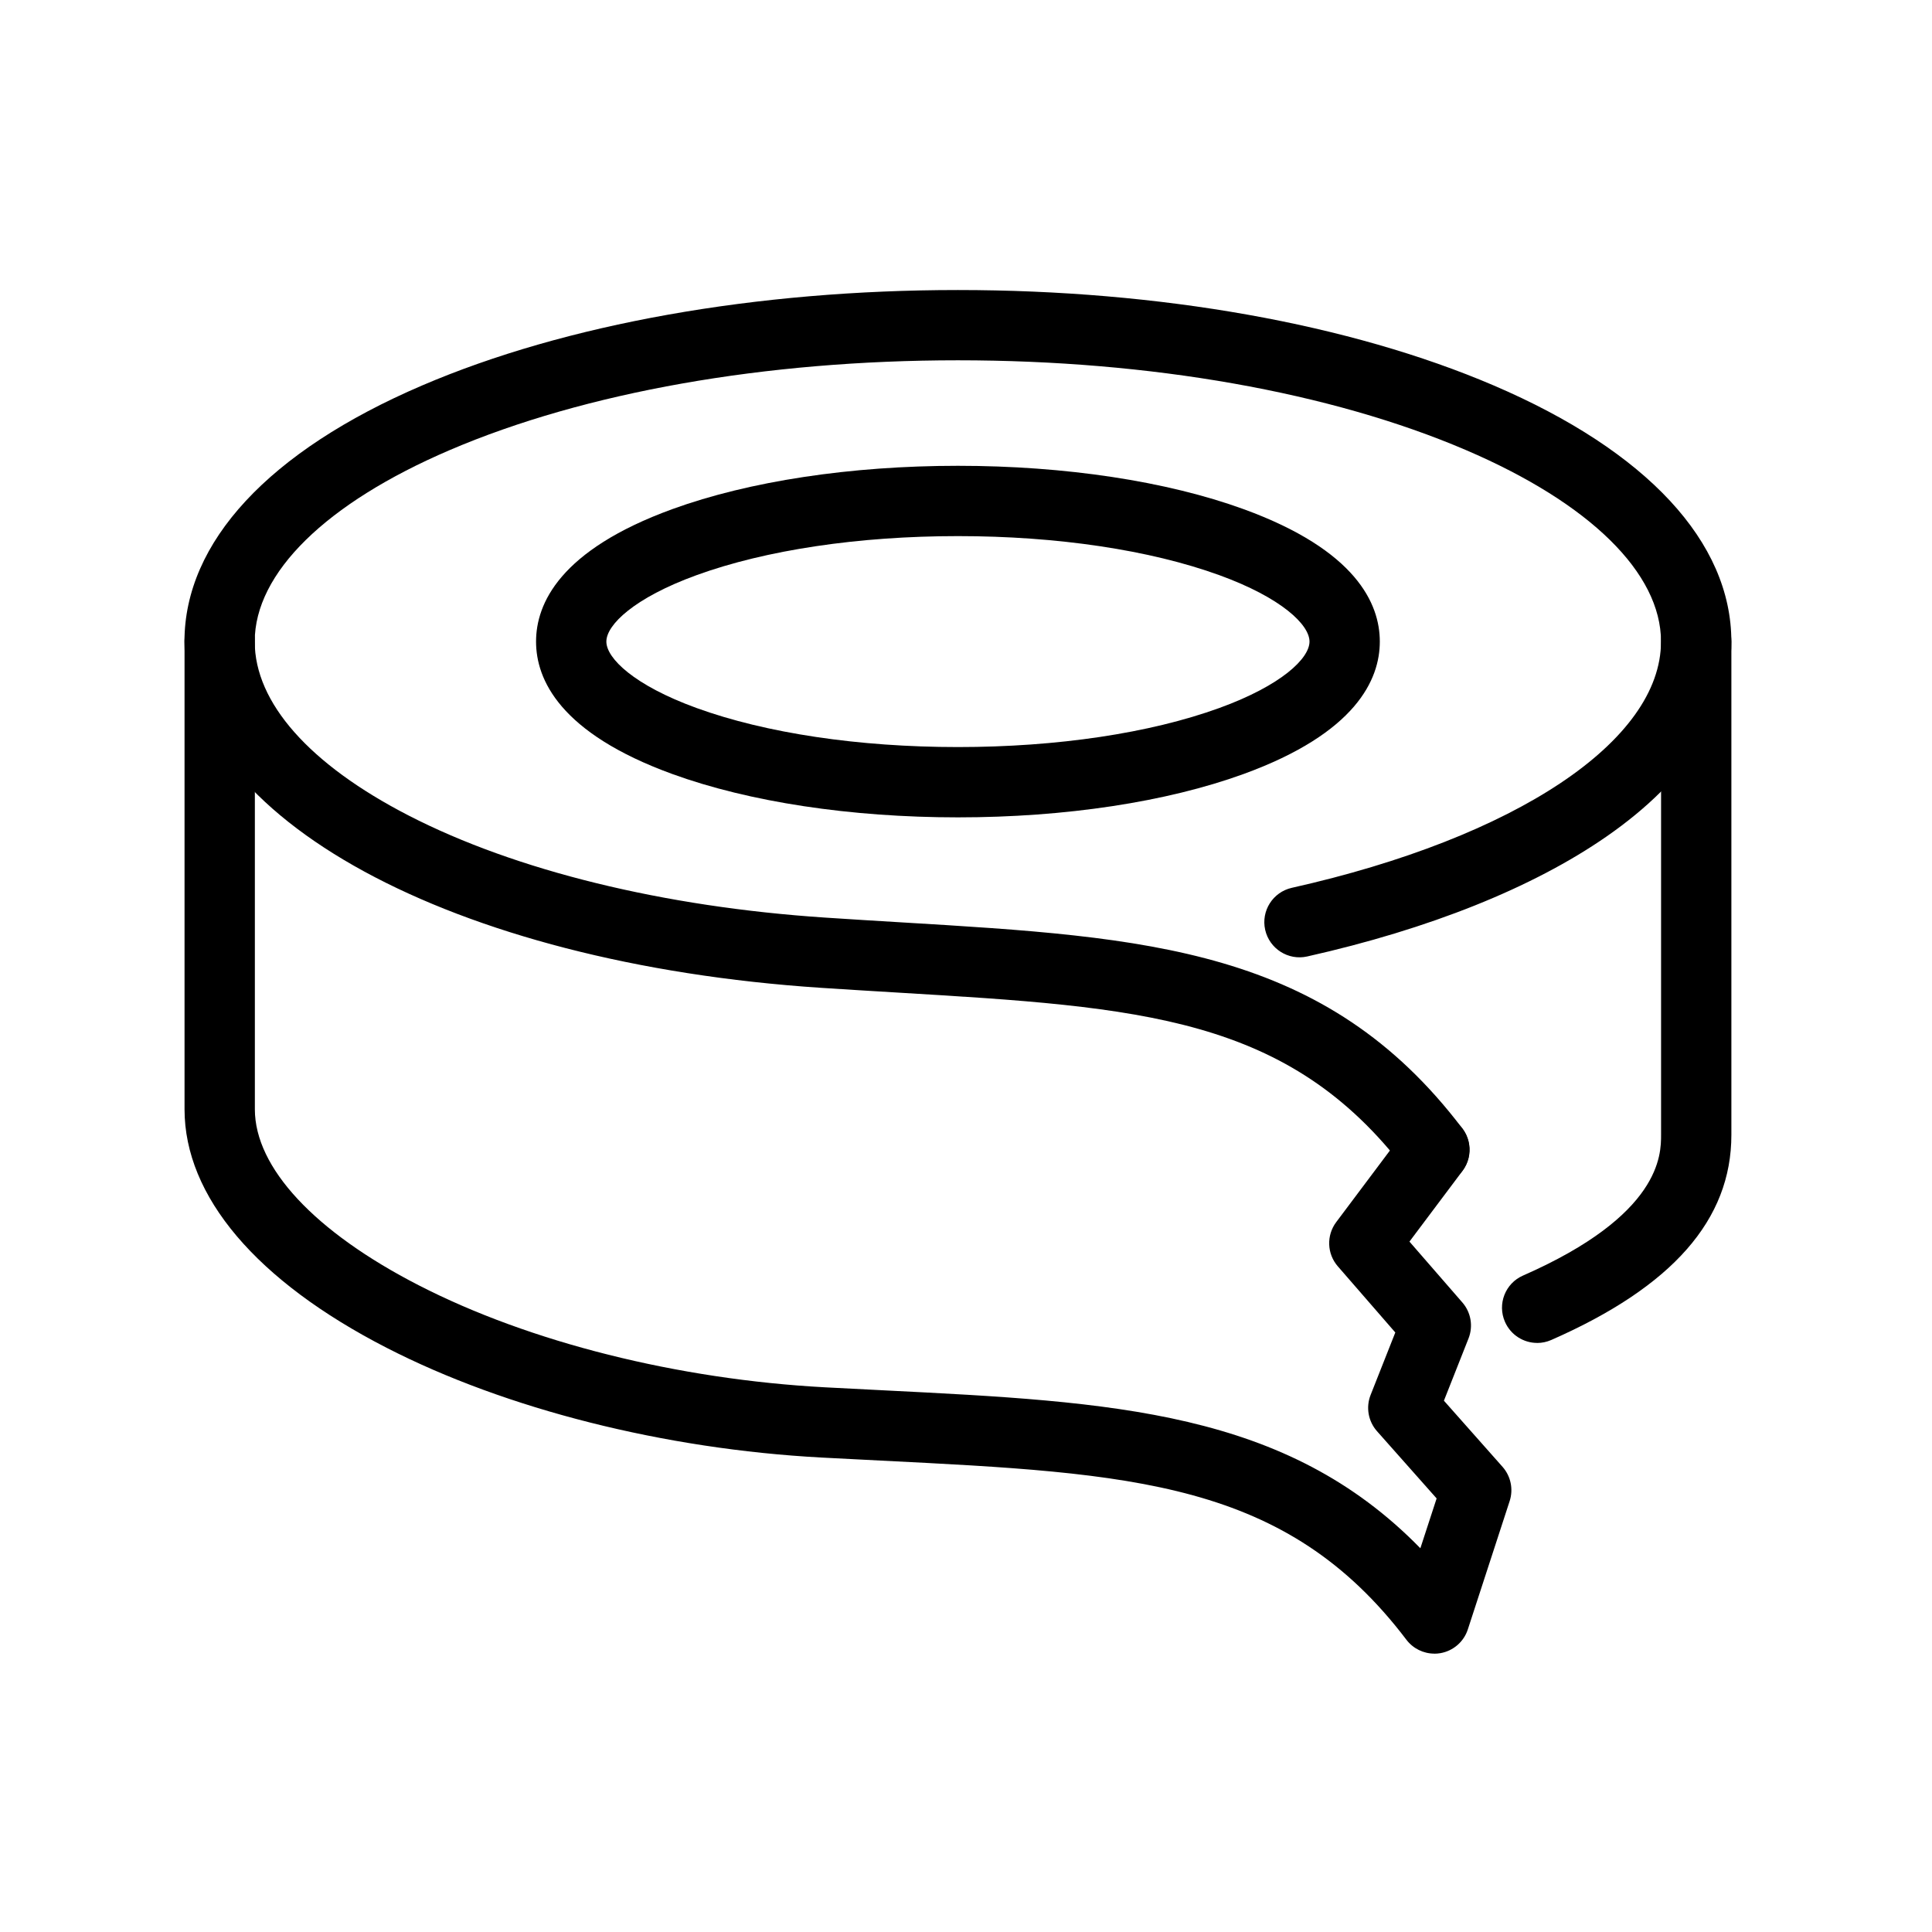
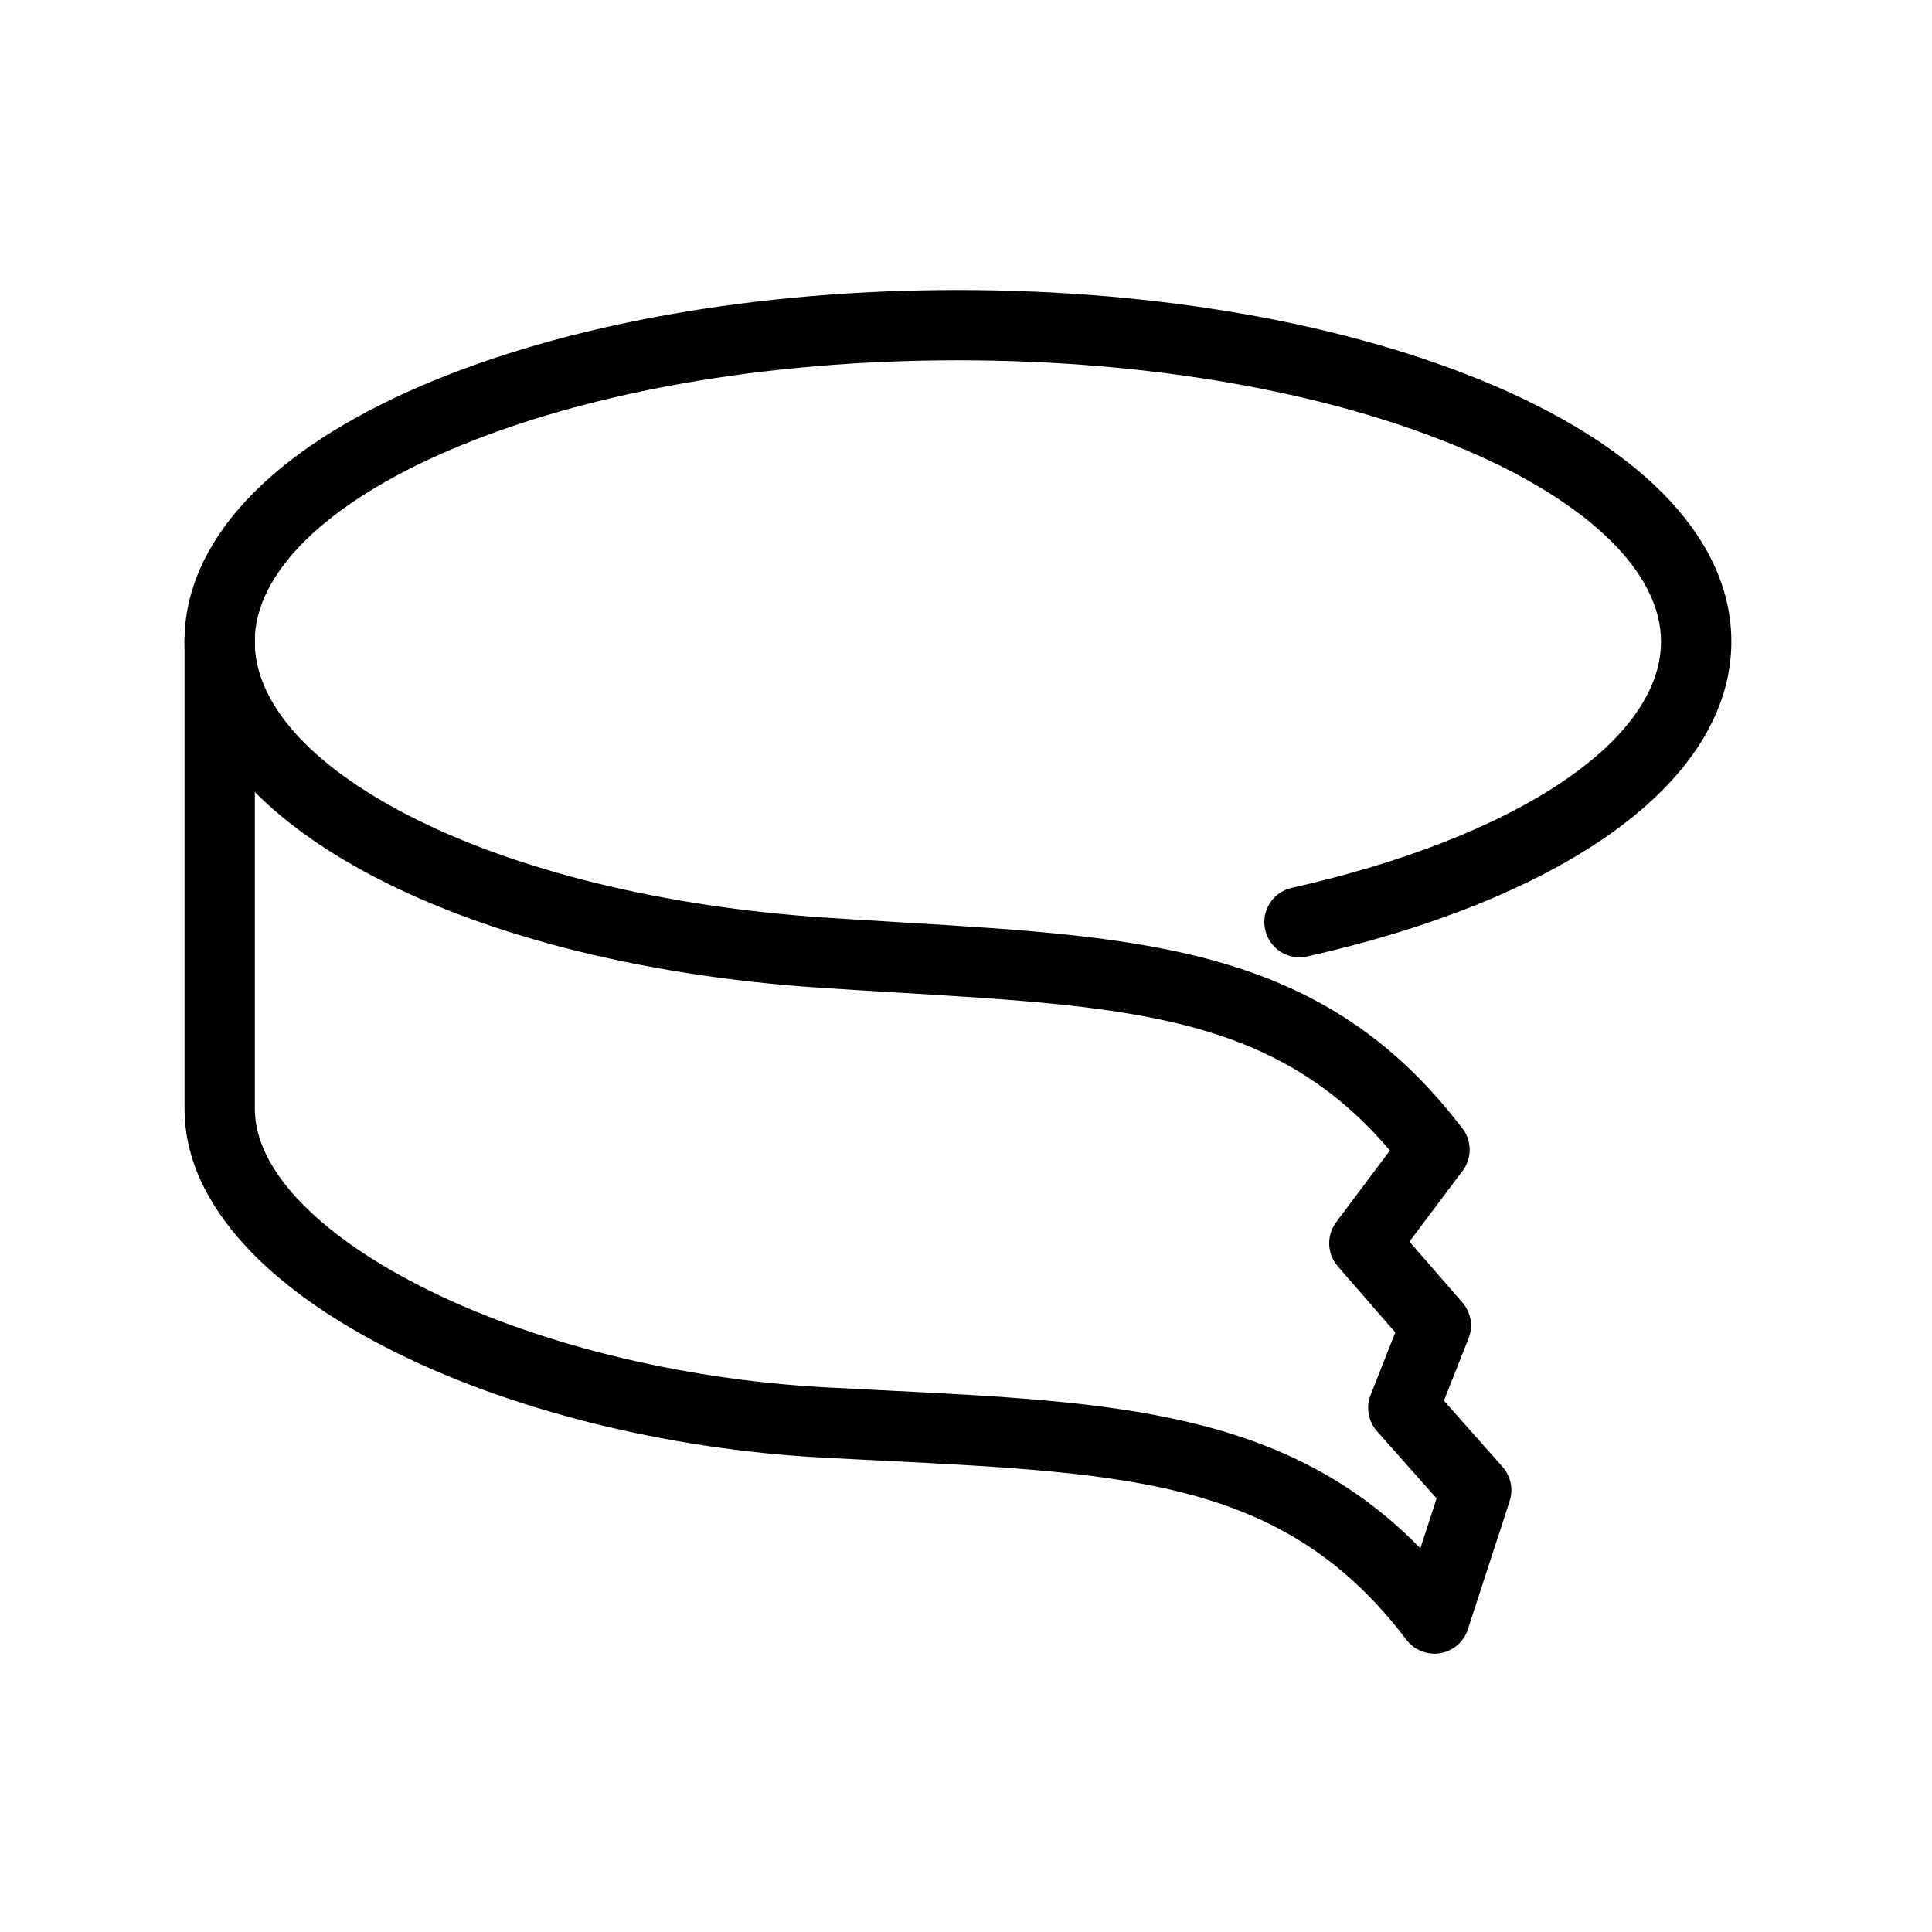
<svg xmlns="http://www.w3.org/2000/svg" fill="#000000" width="800px" height="800px" version="1.1" viewBox="144 144 512 512">
  <g>
-     <path d="m397.86 360.61c-28.438 0-55.293-4.078-75.652-11.473-29.883-10.867-36.148-25.086-36.148-35.113 0-10.027 6.266-24.246 36.148-35.113 20.359-7.394 47.215-11.469 75.652-11.469 28.441 0 55.297 4.074 75.656 11.469 29.883 10.867 36.148 25.086 36.148 35.113 0 10.027-6.266 24.246-36.148 35.113-20.359 7.394-47.215 11.473-75.656 11.473zm0-74.535c-26.32 0-50.914 3.68-69.281 10.352-16.504 6-23.887 13.16-23.887 17.598s7.383 11.602 23.887 17.598c18.367 6.672 42.961 10.355 69.281 10.355s50.918-3.684 69.285-10.355c16.5-5.996 23.887-13.16 23.887-17.598s-7.387-11.598-23.887-17.598c-18.367-6.672-42.965-10.352-69.285-10.352z" />
-     <path d="m551.37 499.89c-3.586 0-7-2.086-8.535-5.582-2.074-4.715 0.07-10.211 4.785-12.273 36.582-16.059 36.582-32.039 36.582-37.289v-130.72c0-5.148 4.168-9.316 9.316-9.316s9.316 4.168 9.316 9.316v130.73c0 22.477-15.605 40.246-47.727 54.352-1.223 0.535-2.492 0.793-3.738 0.793z" />
-     <path d="m524.13 458c-2.82 0-5.59-1.27-7.43-3.68-31.156-41.051-70.133-43.391-134.73-47.27-6.594-0.398-13.406-0.805-20.465-1.27-97.711-6.488-168.62-45.082-168.62-91.75 0-26.355 22.363-50.461 62.949-67.863 38.082-16.328 88.523-25.305 142.02-25.305 53.504 0 103.93 8.988 142.03 25.305 40.598 17.402 62.945 41.496 62.945 67.863 0 18.797-11.457 36.676-33.145 51.699-19.508 13.52-46.91 24.488-79.262 31.746-5.019 1.129-10.004-2.039-11.137-7.059-1.129-5.019 2.039-10.004 7.059-11.133 59.43-13.324 97.84-38.934 97.84-65.266 0-18.168-18.832-36.66-51.66-50.73-35.824-15.348-83.656-23.805-134.68-23.805-51.02 0-98.852 8.457-134.68 23.805-32.828 14.07-51.66 32.562-51.66 50.73 0 16.188 14.477 32.551 40.75 46.086 28.379 14.613 67.617 24.234 110.47 27.074 7.012 0.469 13.793 0.875 20.348 1.27 65.102 3.914 112.14 6.734 148.46 54.598 3.109 4.102 2.305 9.945-1.793 13.055-1.688 1.281-3.668 1.898-5.625 1.898z" />
+     <path d="m524.13 458c-2.82 0-5.59-1.27-7.43-3.68-31.156-41.051-70.133-43.391-134.73-47.27-6.594-0.398-13.406-0.805-20.465-1.27-97.711-6.488-168.62-45.082-168.62-91.75 0-26.355 22.363-50.461 62.949-67.863 38.082-16.328 88.523-25.305 142.02-25.305 53.504 0 103.93 8.988 142.03 25.305 40.598 17.402 62.945 41.496 62.945 67.863 0 18.797-11.457 36.676-33.145 51.699-19.508 13.52-46.91 24.488-79.262 31.746-5.019 1.129-10.004-2.039-11.137-7.059-1.129-5.019 2.039-10.004 7.059-11.133 59.43-13.324 97.84-38.934 97.84-65.266 0-18.168-18.832-36.66-51.66-50.73-35.824-15.348-83.656-23.805-134.68-23.805-51.02 0-98.852 8.457-134.68 23.805-32.828 14.07-51.66 32.562-51.66 50.73 0 16.188 14.477 32.551 40.75 46.086 28.379 14.613 67.617 24.234 110.47 27.074 7.012 0.469 13.793 0.875 20.348 1.27 65.102 3.914 112.14 6.734 148.46 54.598 3.109 4.102 2.305 9.945-1.793 13.055-1.688 1.281-3.668 1.898-5.625 1.898" />
    <path d="m524.13 582.23c-2.891 0-5.637-1.34-7.418-3.68-31.934-42.09-72.359-44.117-139.32-47.48-5.09-0.258-10.32-0.512-15.676-0.805-41.602-2.234-83.609-12.832-115.25-29.082-34.543-17.723-53.562-40.176-53.562-63.215v-124.23c0-5.148 4.172-9.32 9.316-9.32 5.148 0 9.32 4.172 9.32 9.32v124.23c0 15.469 15.824 32.473 43.426 46.645 29.395 15.094 68.668 24.945 107.75 27.043 5.336 0.289 10.539 0.547 15.605 0.801 60.84 3.055 106.44 5.348 142.09 41.848l4.309-13.207-15.805-17.82c-2.328-2.633-2.981-6.348-1.688-9.605l6.543-16.551-15.242-17.539c-2.879-3.32-3.051-8.188-0.422-11.703l18.578-24.773c3.086-4.121 8.93-4.949 13.043-1.863 4.109 3.086 4.949 8.934 1.863 13.043l-14.07 18.75 14.023 16.133c2.281 2.617 2.91 6.301 1.629 9.535l-6.519 16.492 15.535 17.527c2.188 2.469 2.91 5.93 1.887 9.074l-11.086 34.016c-1.074 3.297-3.891 5.719-7.316 6.301-0.512 0.082-1.035 0.129-1.547 0.129z" />
  </g>
</svg>